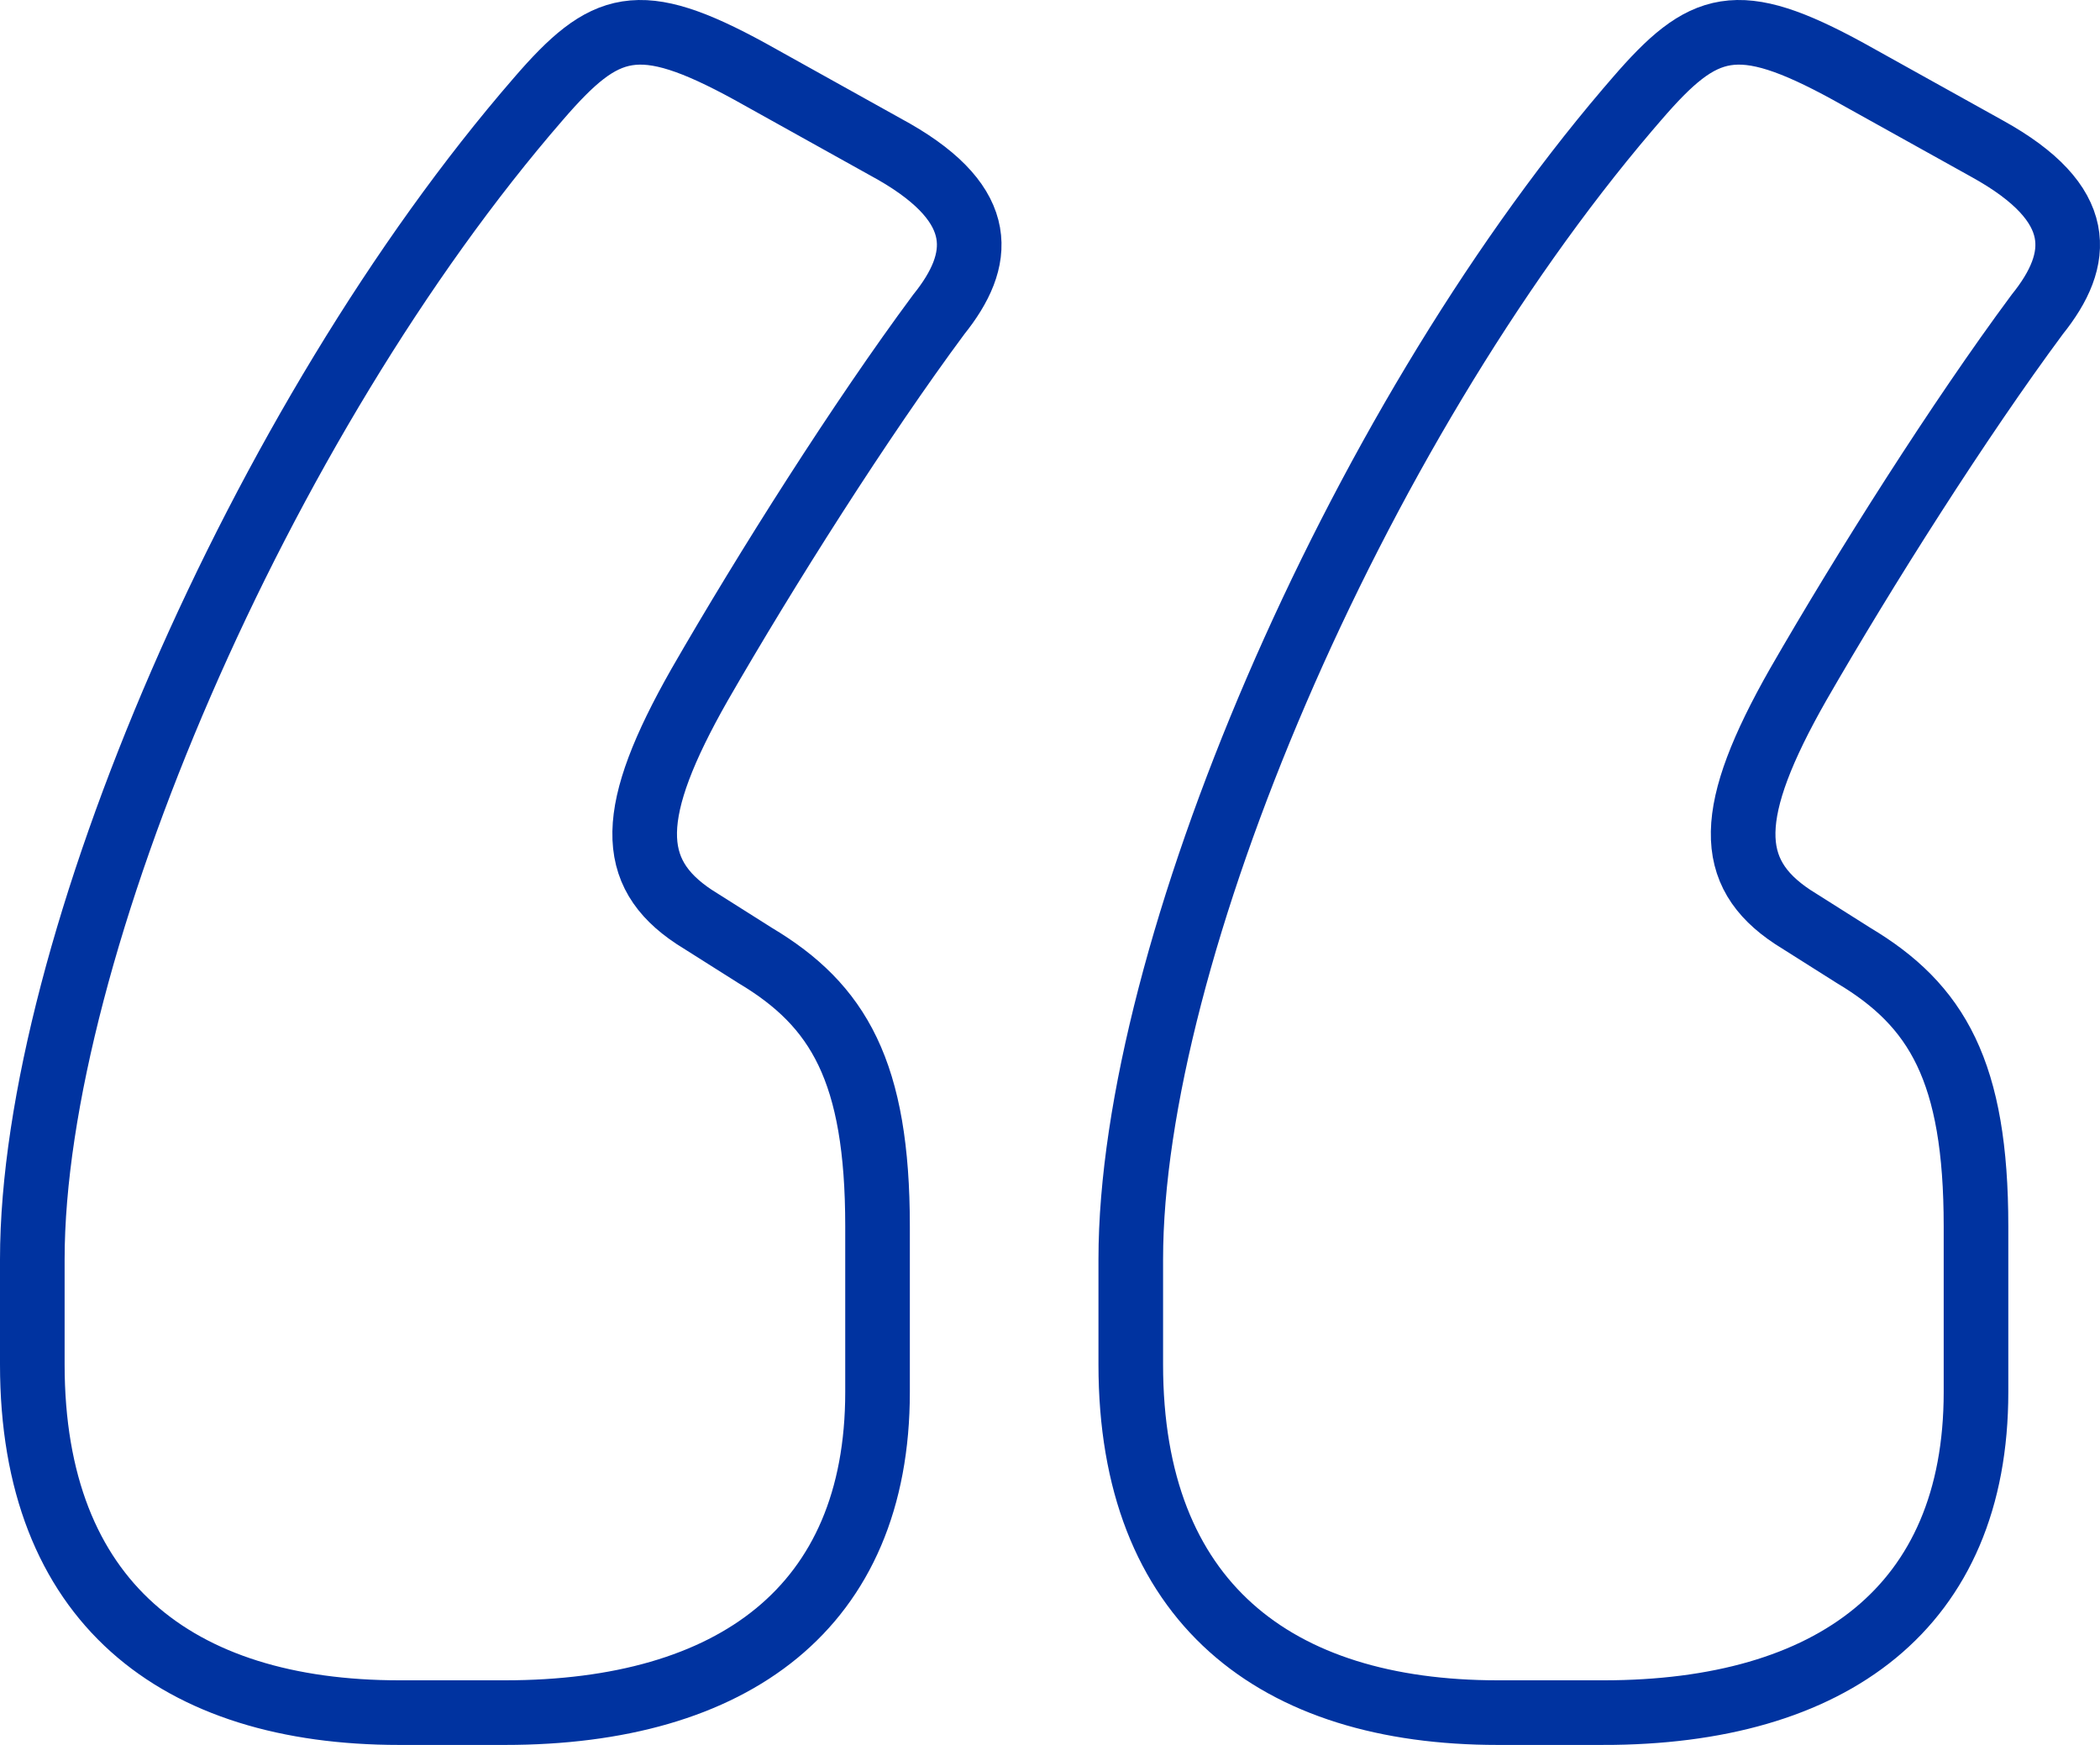
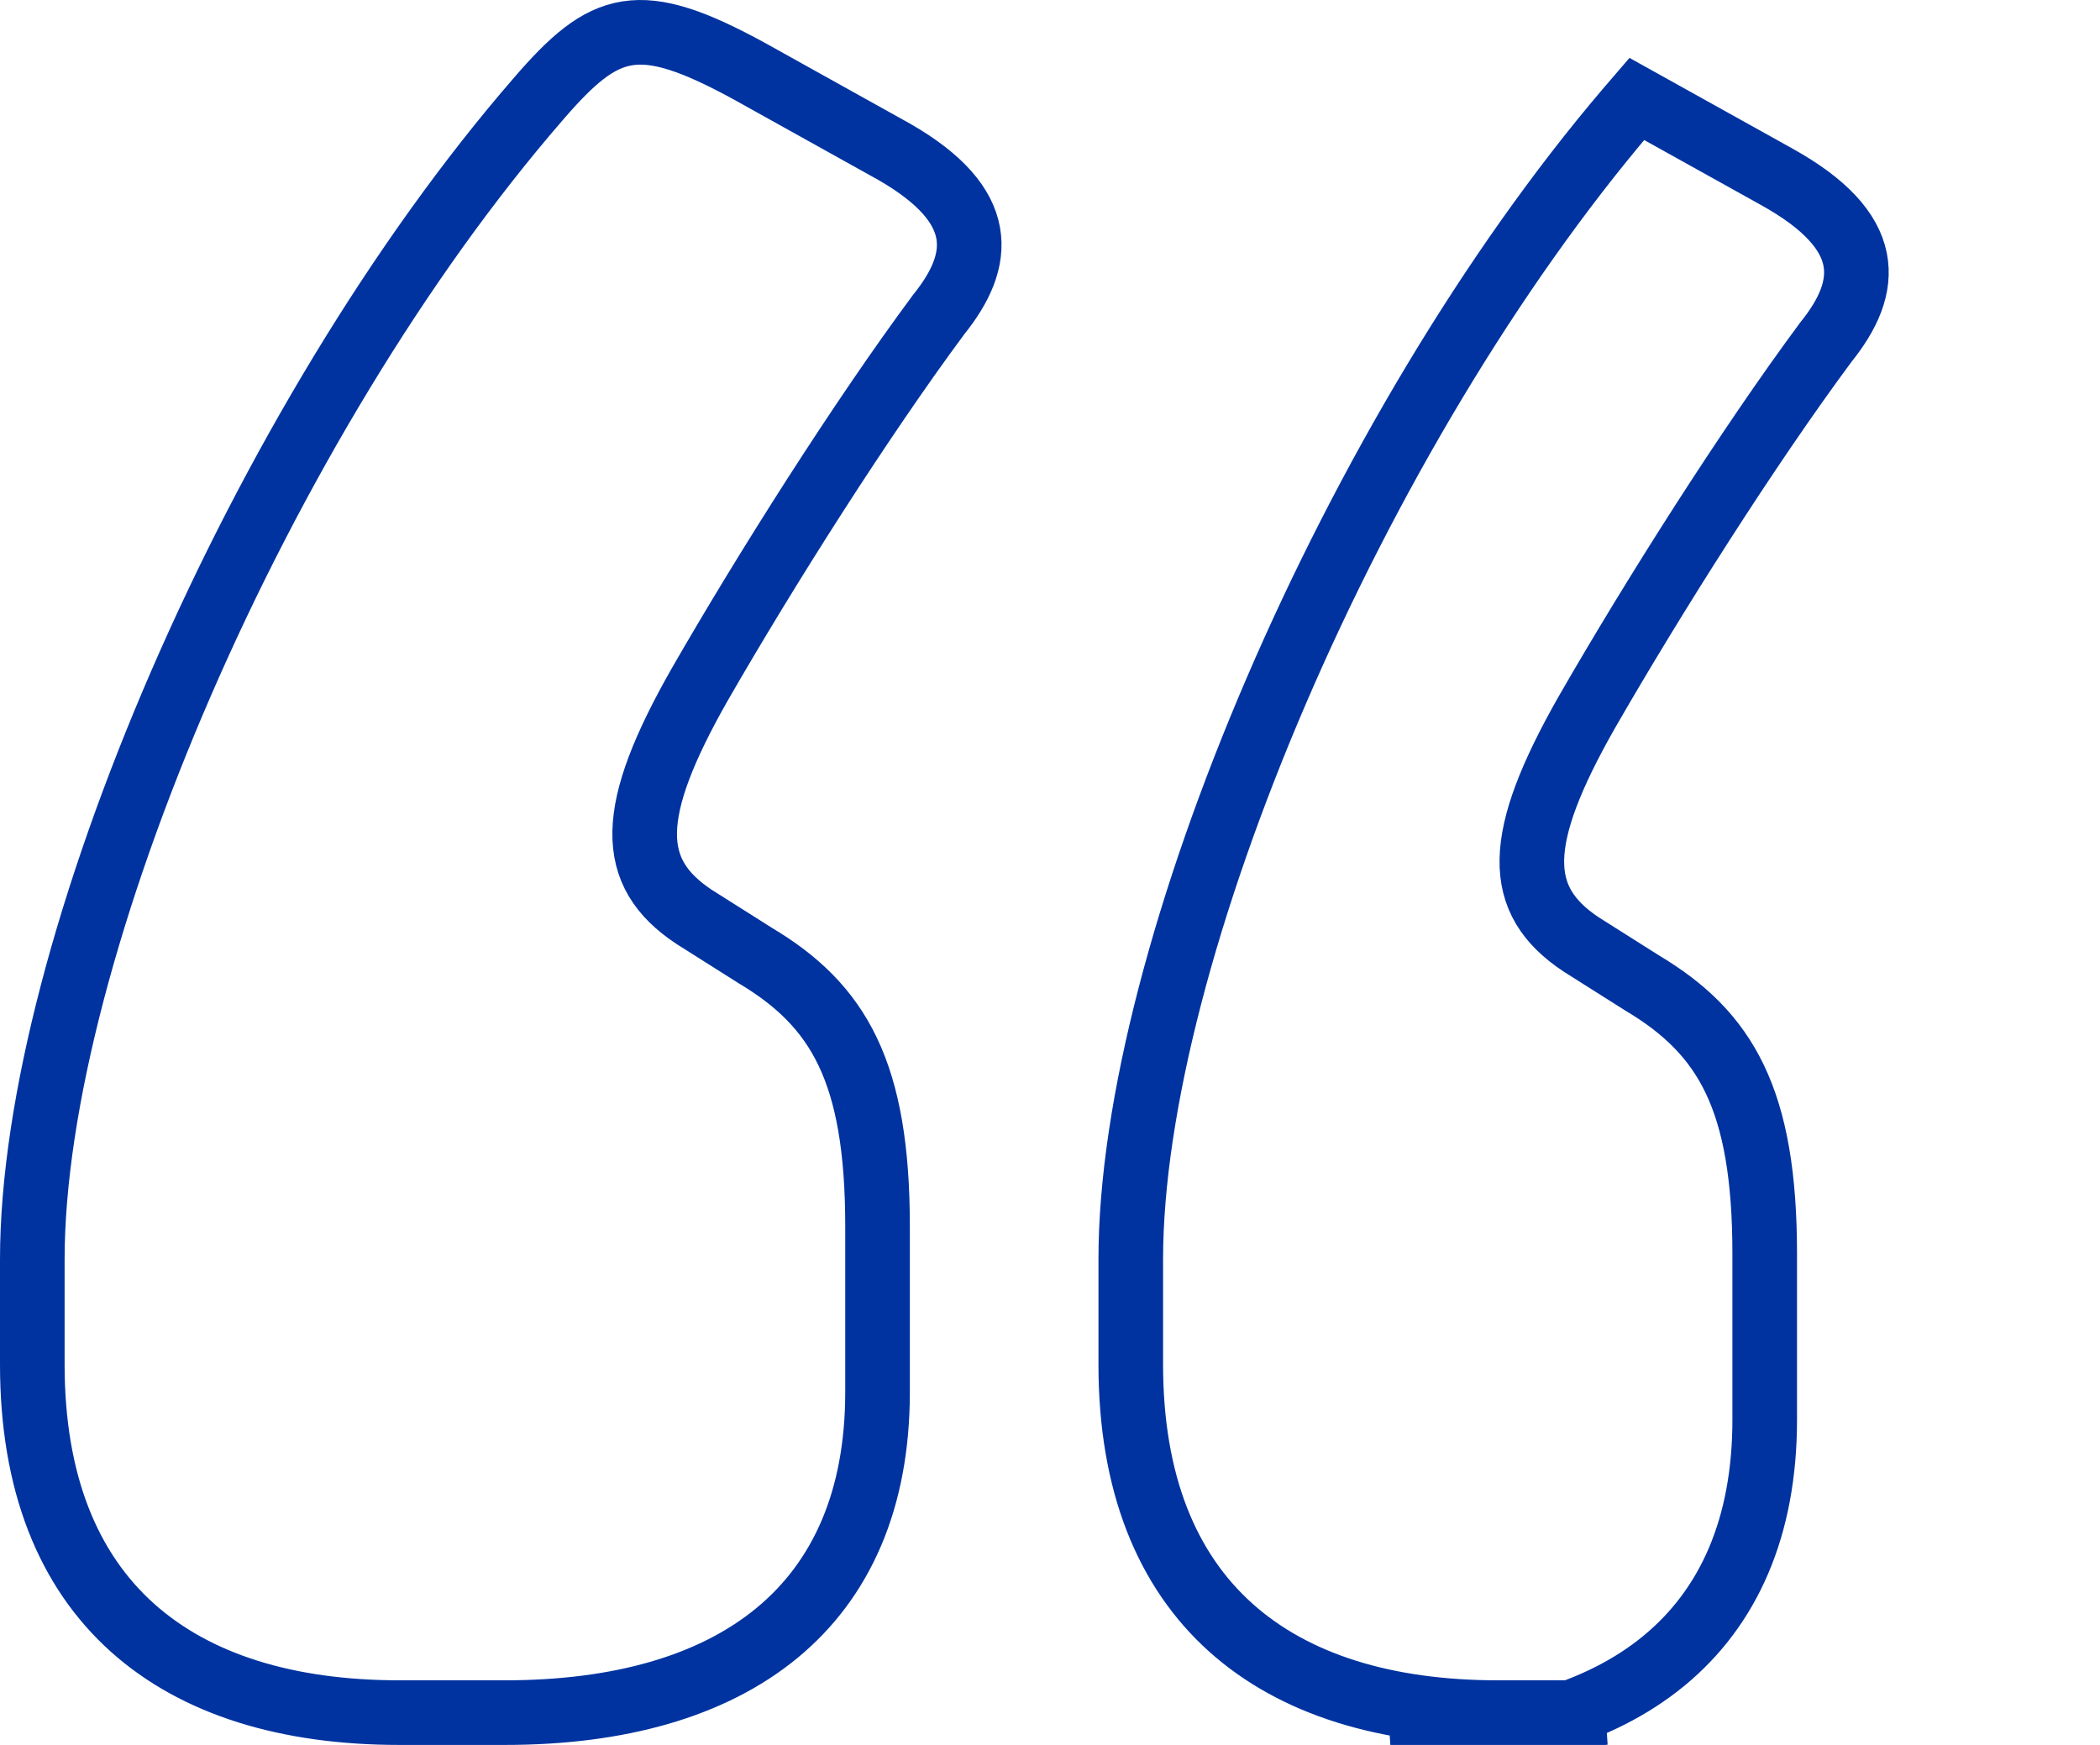
<svg xmlns="http://www.w3.org/2000/svg" width="65" height="54">
-   <path fill="none" stroke="#0033A0" stroke-width="2" d="M15.63 53c7.057 0 11.532-3.25 11.532-9.92v-5.13c0-4.788-1.205-6.84-3.786-8.38l-1.894-1.197c-2.065-1.368-2.065-3.25.172-7.183 2.066-3.591 4.992-8.209 7.402-11.458 1.35-1.678 1.542-3.356-1.378-5.034l-4.474-2.49c-3.443-1.882-4.476-1.54-6.541.854C8.057 12.982 1 29.4 1 38.976v3.25C1 49.58 5.475 53 12.36 53h3.27zm34 0h-3.27C39.475 53 35 49.58 35 42.226v-3.25c0-9.47 6.9-25.627 15.373-35.577l.29-.337c2.065-2.394 3.098-2.736 6.54-.855l4.304 2.394c3.098 1.71 2.926 3.42 1.549 5.131-2.41 3.25-5.336 7.867-7.402 11.458-2.237 3.934-2.237 5.815-.172 7.183l1.894 1.197c2.581 1.54 3.786 3.592 3.786 8.38v5.13c0 6.67-4.475 9.92-11.532 9.92z" />
+   <path fill="none" stroke="#0033A0" stroke-width="2" d="M15.63 53c7.057 0 11.532-3.25 11.532-9.92v-5.13c0-4.788-1.205-6.84-3.786-8.38l-1.894-1.197c-2.065-1.368-2.065-3.25.172-7.183 2.066-3.591 4.992-8.209 7.402-11.458 1.35-1.678 1.542-3.356-1.378-5.034l-4.474-2.49c-3.443-1.882-4.476-1.54-6.541.854C8.057 12.982 1 29.4 1 38.976v3.25C1 49.58 5.475 53 12.36 53h3.27zm34 0h-3.27C39.475 53 35 49.58 35 42.226v-3.25c0-9.47 6.9-25.627 15.373-35.577l.29-.337l4.304 2.394c3.098 1.71 2.926 3.42 1.549 5.131-2.41 3.25-5.336 7.867-7.402 11.458-2.237 3.934-2.237 5.815-.172 7.183l1.894 1.197c2.581 1.54 3.786 3.592 3.786 8.38v5.13c0 6.67-4.475 9.92-11.532 9.92z" />
</svg>